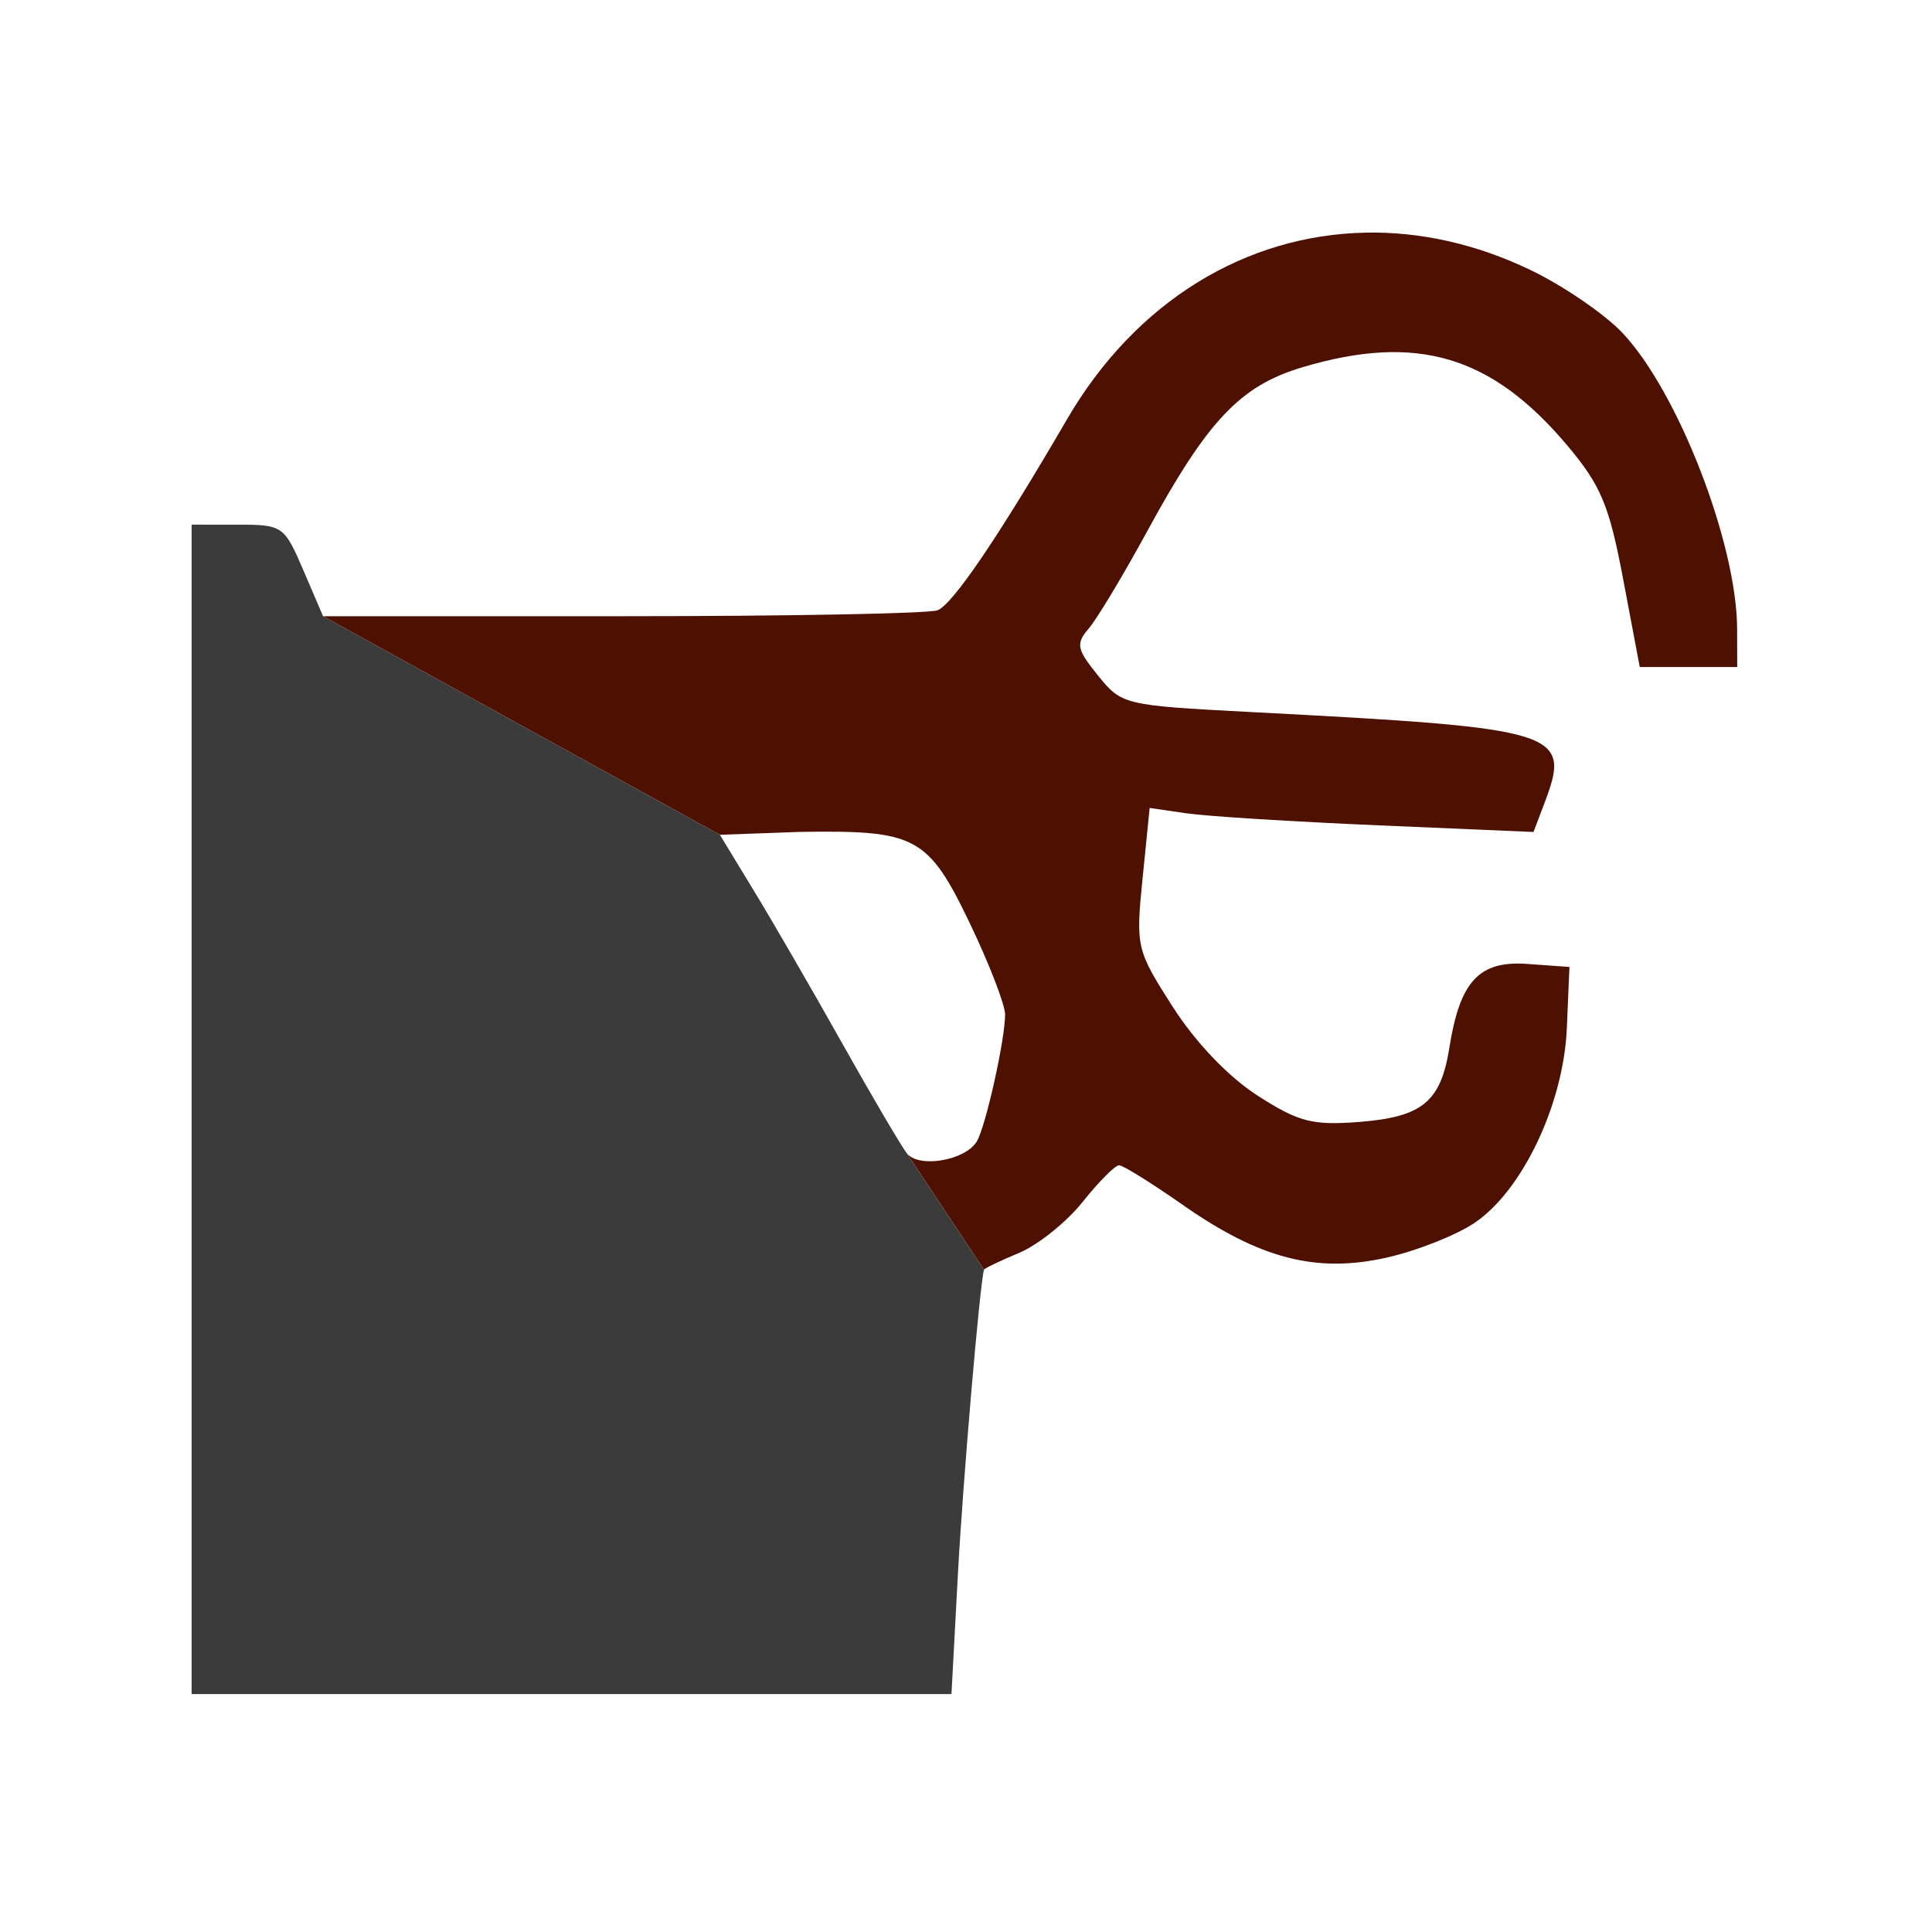
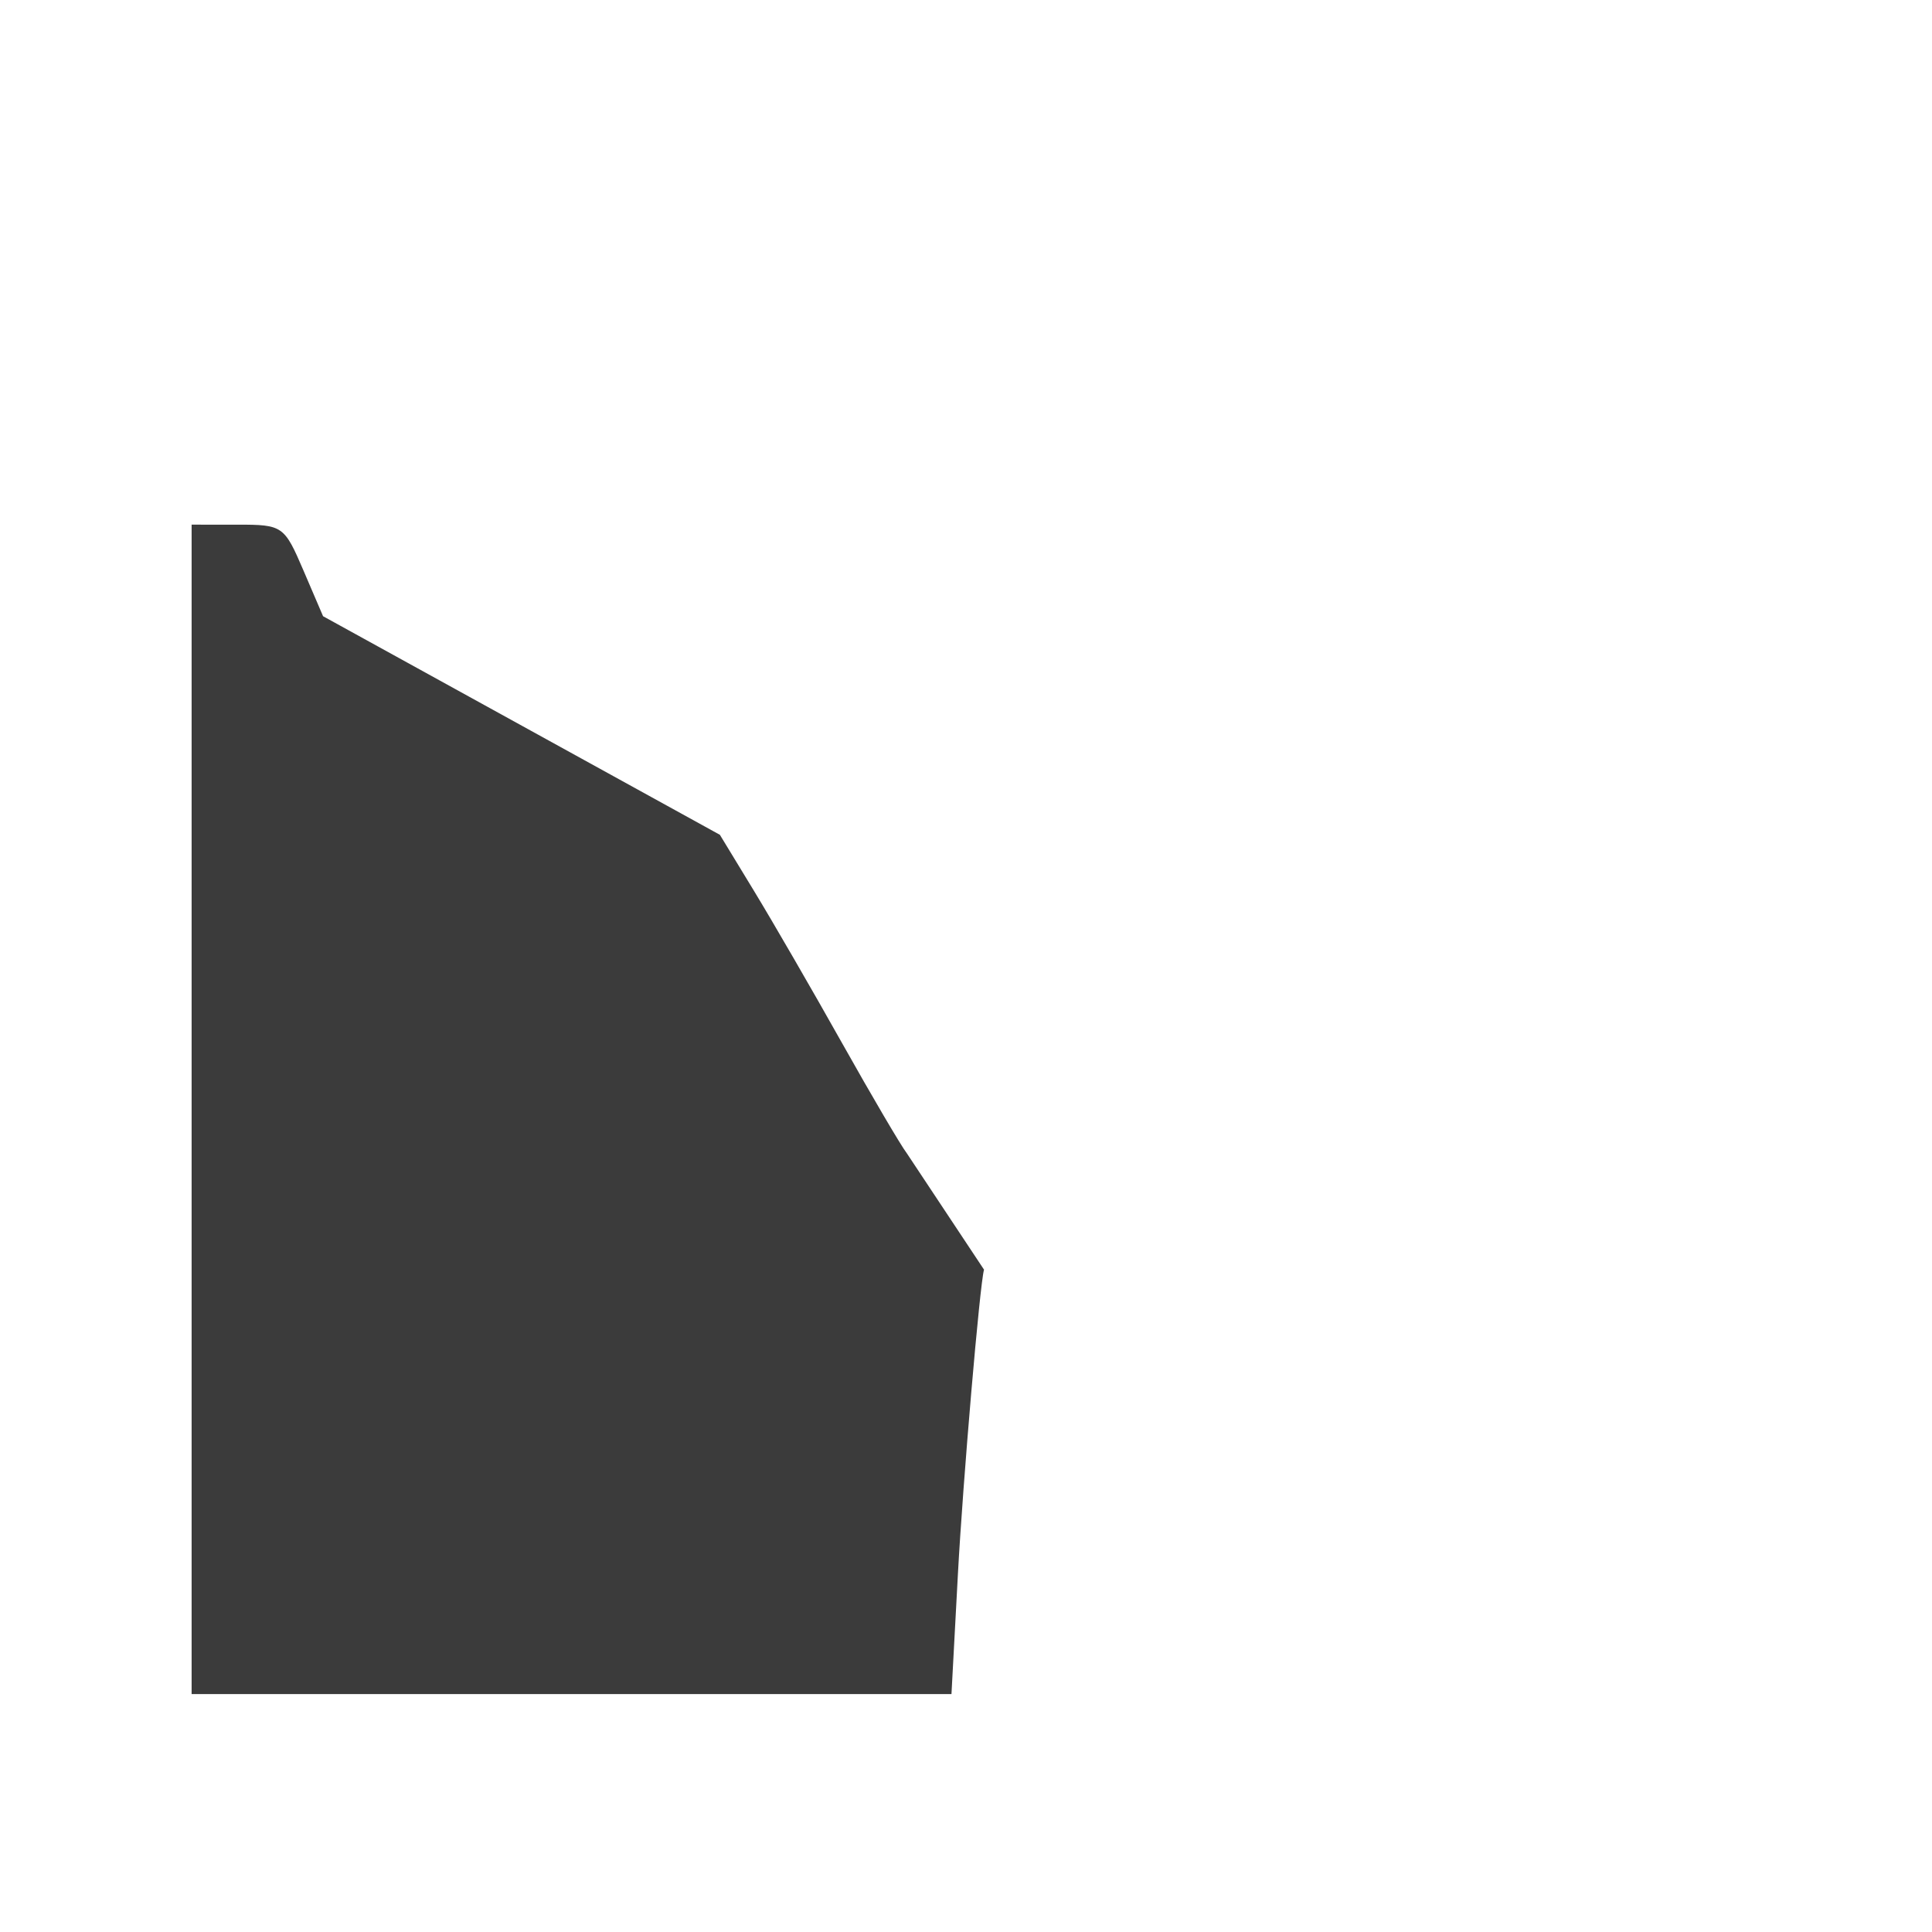
<svg xmlns="http://www.w3.org/2000/svg" version="1.1" width="100" height="100" style="background-color: rgb(46, 130, 255);" viewBox="0 0 100 100">
  <svg height="100" viewBox="0 0 100 100" width="100" version="1.1" data-fname="monu-peineviento1_0.svg" ica="0" style="background-color: rgb(46, 130, 255);">
    <g transform="translate(0,0) scale(1,1) rotate(0,50,50)" scale="1.0" xtranslate="0" ytranslate="0">
      <path style="fill:#3b3b3b" d="m9.918 27.156v30.264 30.264h19.664 19.666l.332-6.186c.26-4.837 1.137-15.06 1.353-15.781l-3.998-6.026c-.295-.380-1.8-2.941-3.344-5.691s-3.6-6.304-4.569-7.896l-1.761-2.895-20.539-11.314-1.016-2.37c-.990-2.309-1.074-2.369-3.402-2.369z" idkol="ikol0" />
-       <path style="fill:#4e1000" d="m70.682 12.043c-6.162.117-11.879 3.52-15.455 9.662-3.532 6.066-5.915 9.581-6.701 9.883-.439.169-7.775.307-16.301.307h-15.502l20.539 11.314 4.137-.15c5.988-.089 6.625.195 8.801 4.734 1.004 2.094 1.824 4.218 1.824 4.719 0 1.301-1.017 5.848-1.471 6.578-.614.988-3.009 1.386-3.617.602l3.998 6.025c.021-.068.836-.459 1.812-.867.977-.408 2.459-1.596 3.291-2.639.832-1.043 1.681-1.897 1.885-1.897.204-0 1.676.916 3.272 2.033 4.004 2.805 6.926 3.564 10.564 2.75 1.557-.349 3.611-1.158 4.564-1.801 2.486-1.675 4.611-6.164 4.777-10.088l.135-3.158-2.16-.156c-2.512-.184-3.506.879-4.055 4.332-.447 2.809-1.399 3.591-4.68 3.846-2.41.187-3.125.001-5.25-1.365-1.504-.968-3.211-2.753-4.389-4.595-1.885-2.947-1.918-3.092-1.56-6.652l.365-3.641 1.916.279c1.054.153 5.524.432 9.934.621l8.018.344.535-1.408c1.451-3.816 1.011-3.955-15.254-4.805-6.465-.338-6.6-0.37-7.822-1.885-1.107-1.371-1.159-1.641-.475-2.439.423-.493 1.786-2.761 3.027-5.039 3.129-5.744 4.818-7.525 8.047-8.484 5.886-1.748 9.754-.609 13.666 4.025 1.77 2.097 2.192 3.107 2.922 6.975l.854 4.521h2.523 2.522l-.006-1.975c-.014-4.424-3.064-12.29-5.943-15.327-.925-.976-3.071-2.441-4.768-3.254-2.827-1.356-5.718-1.981-8.519-1.928z" idkol="ikol1" />
    </g>
  </svg>
</svg>